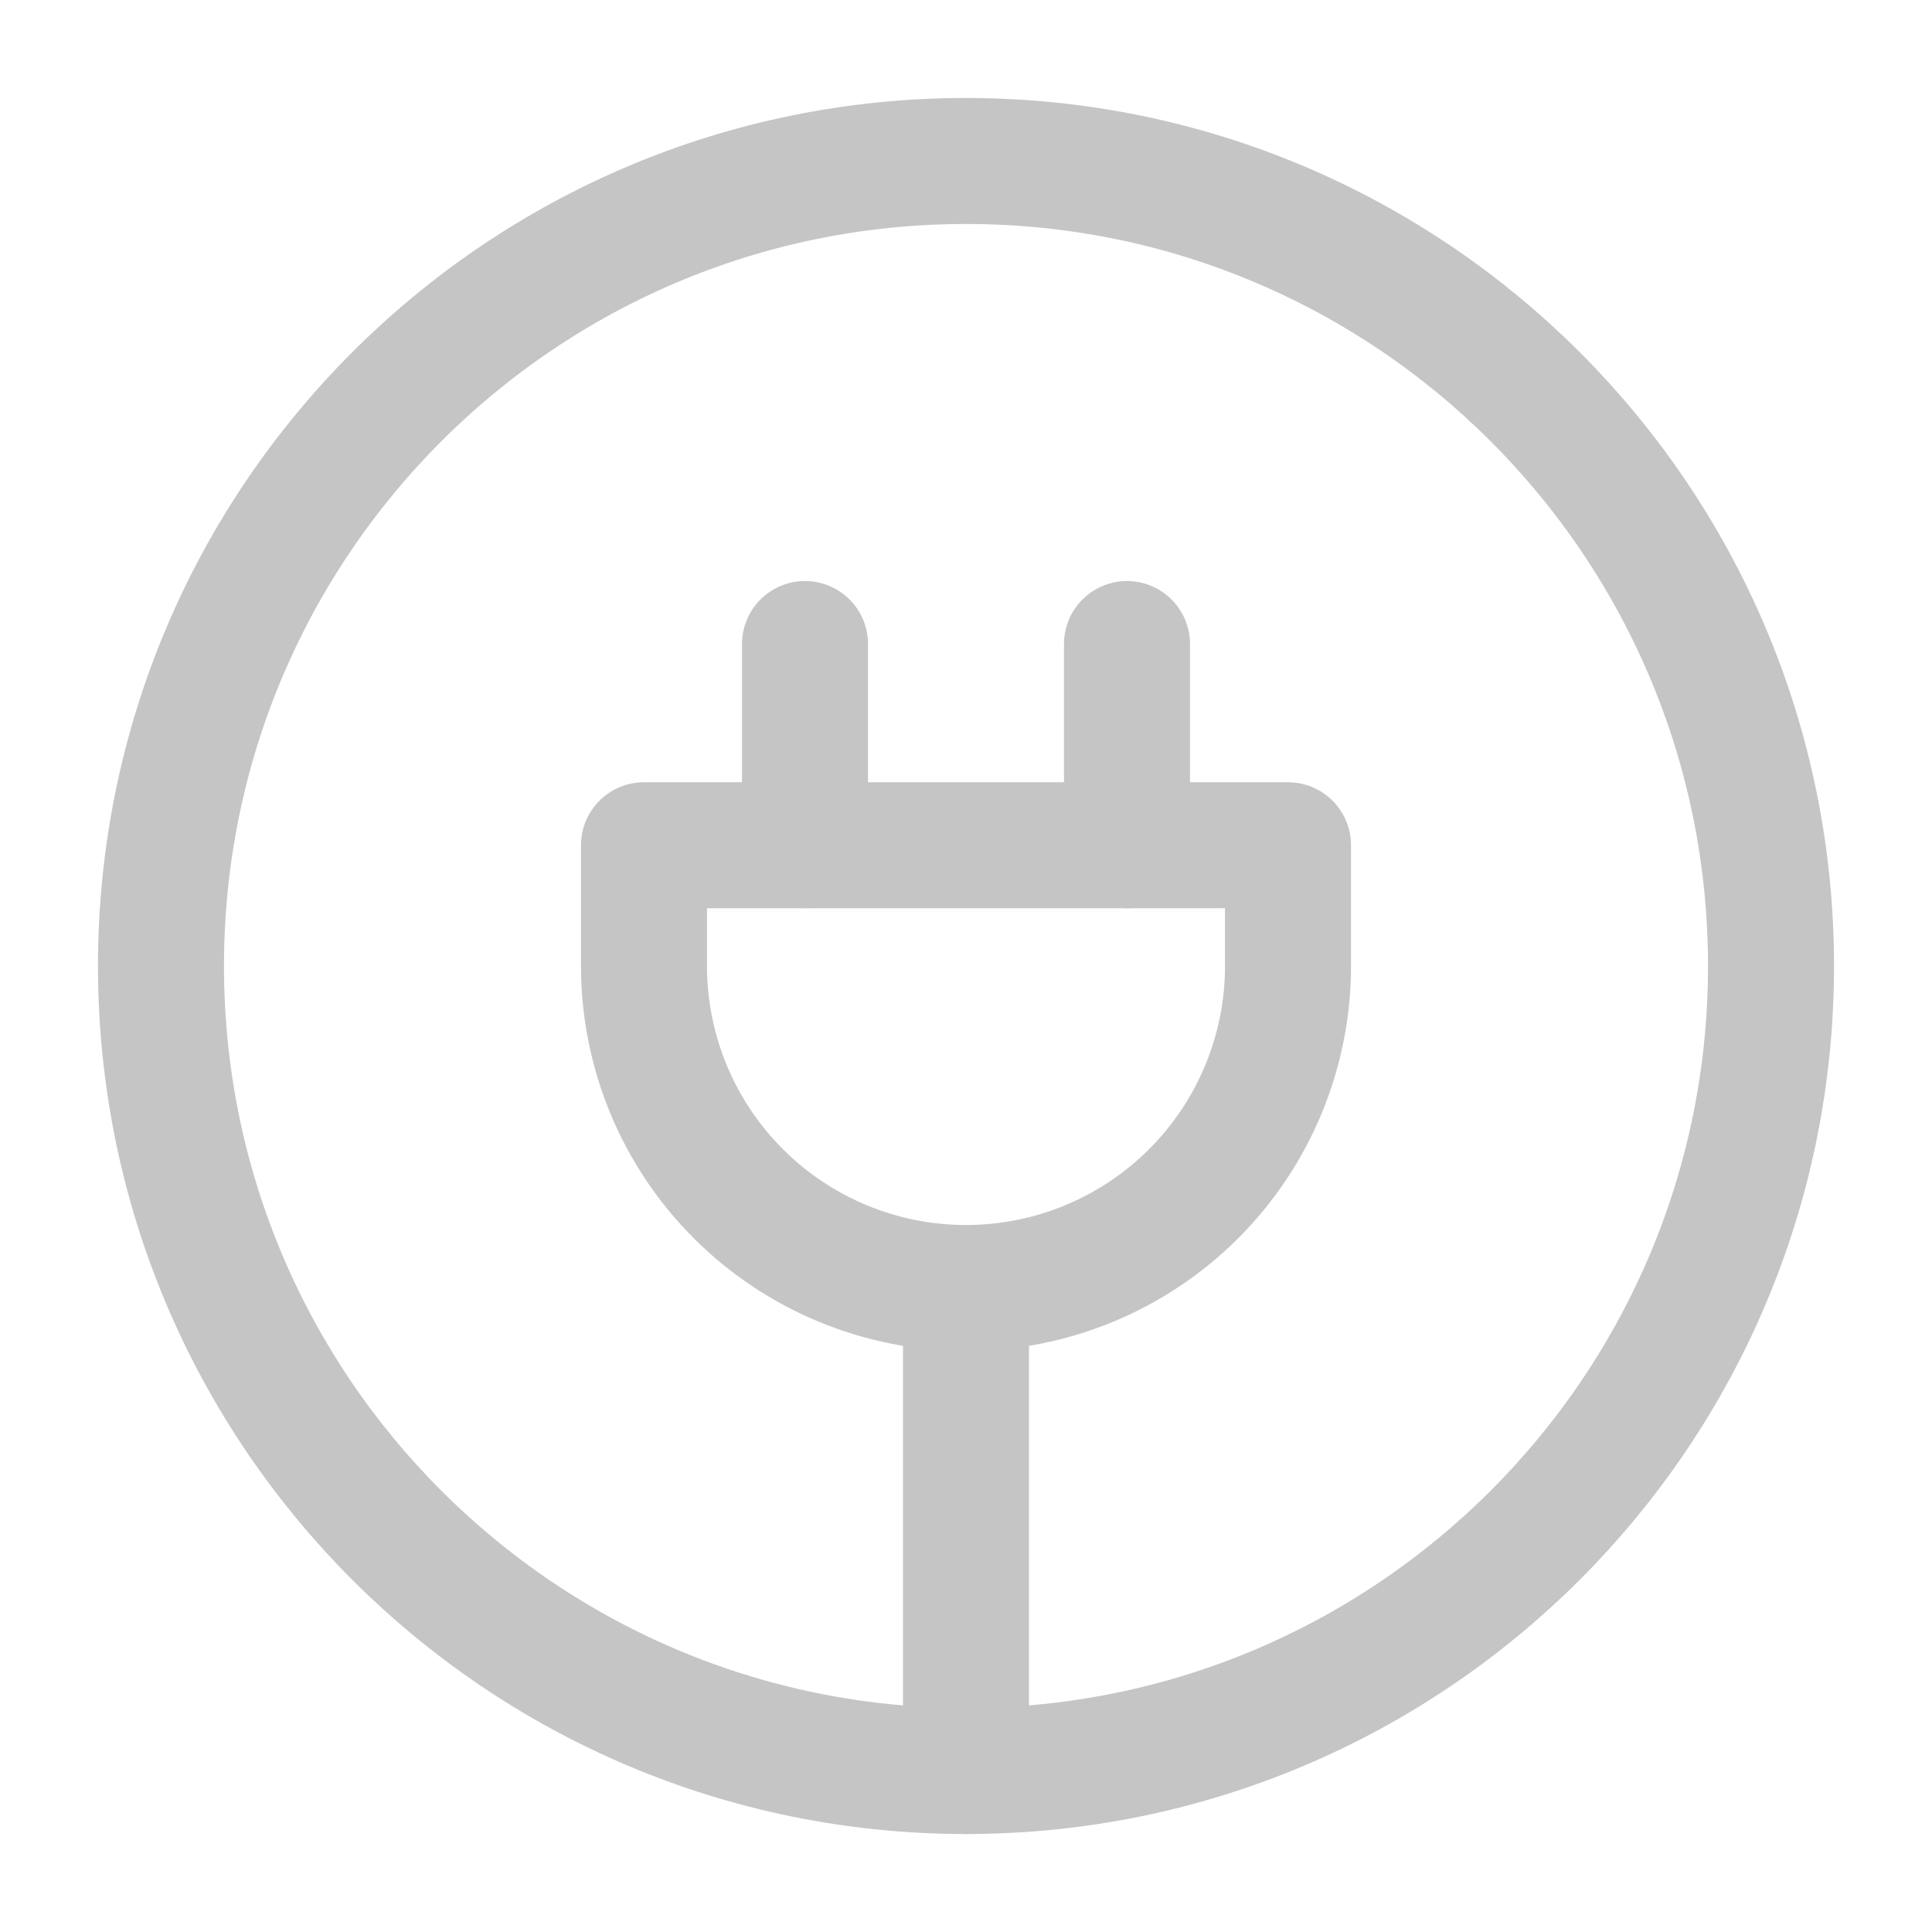
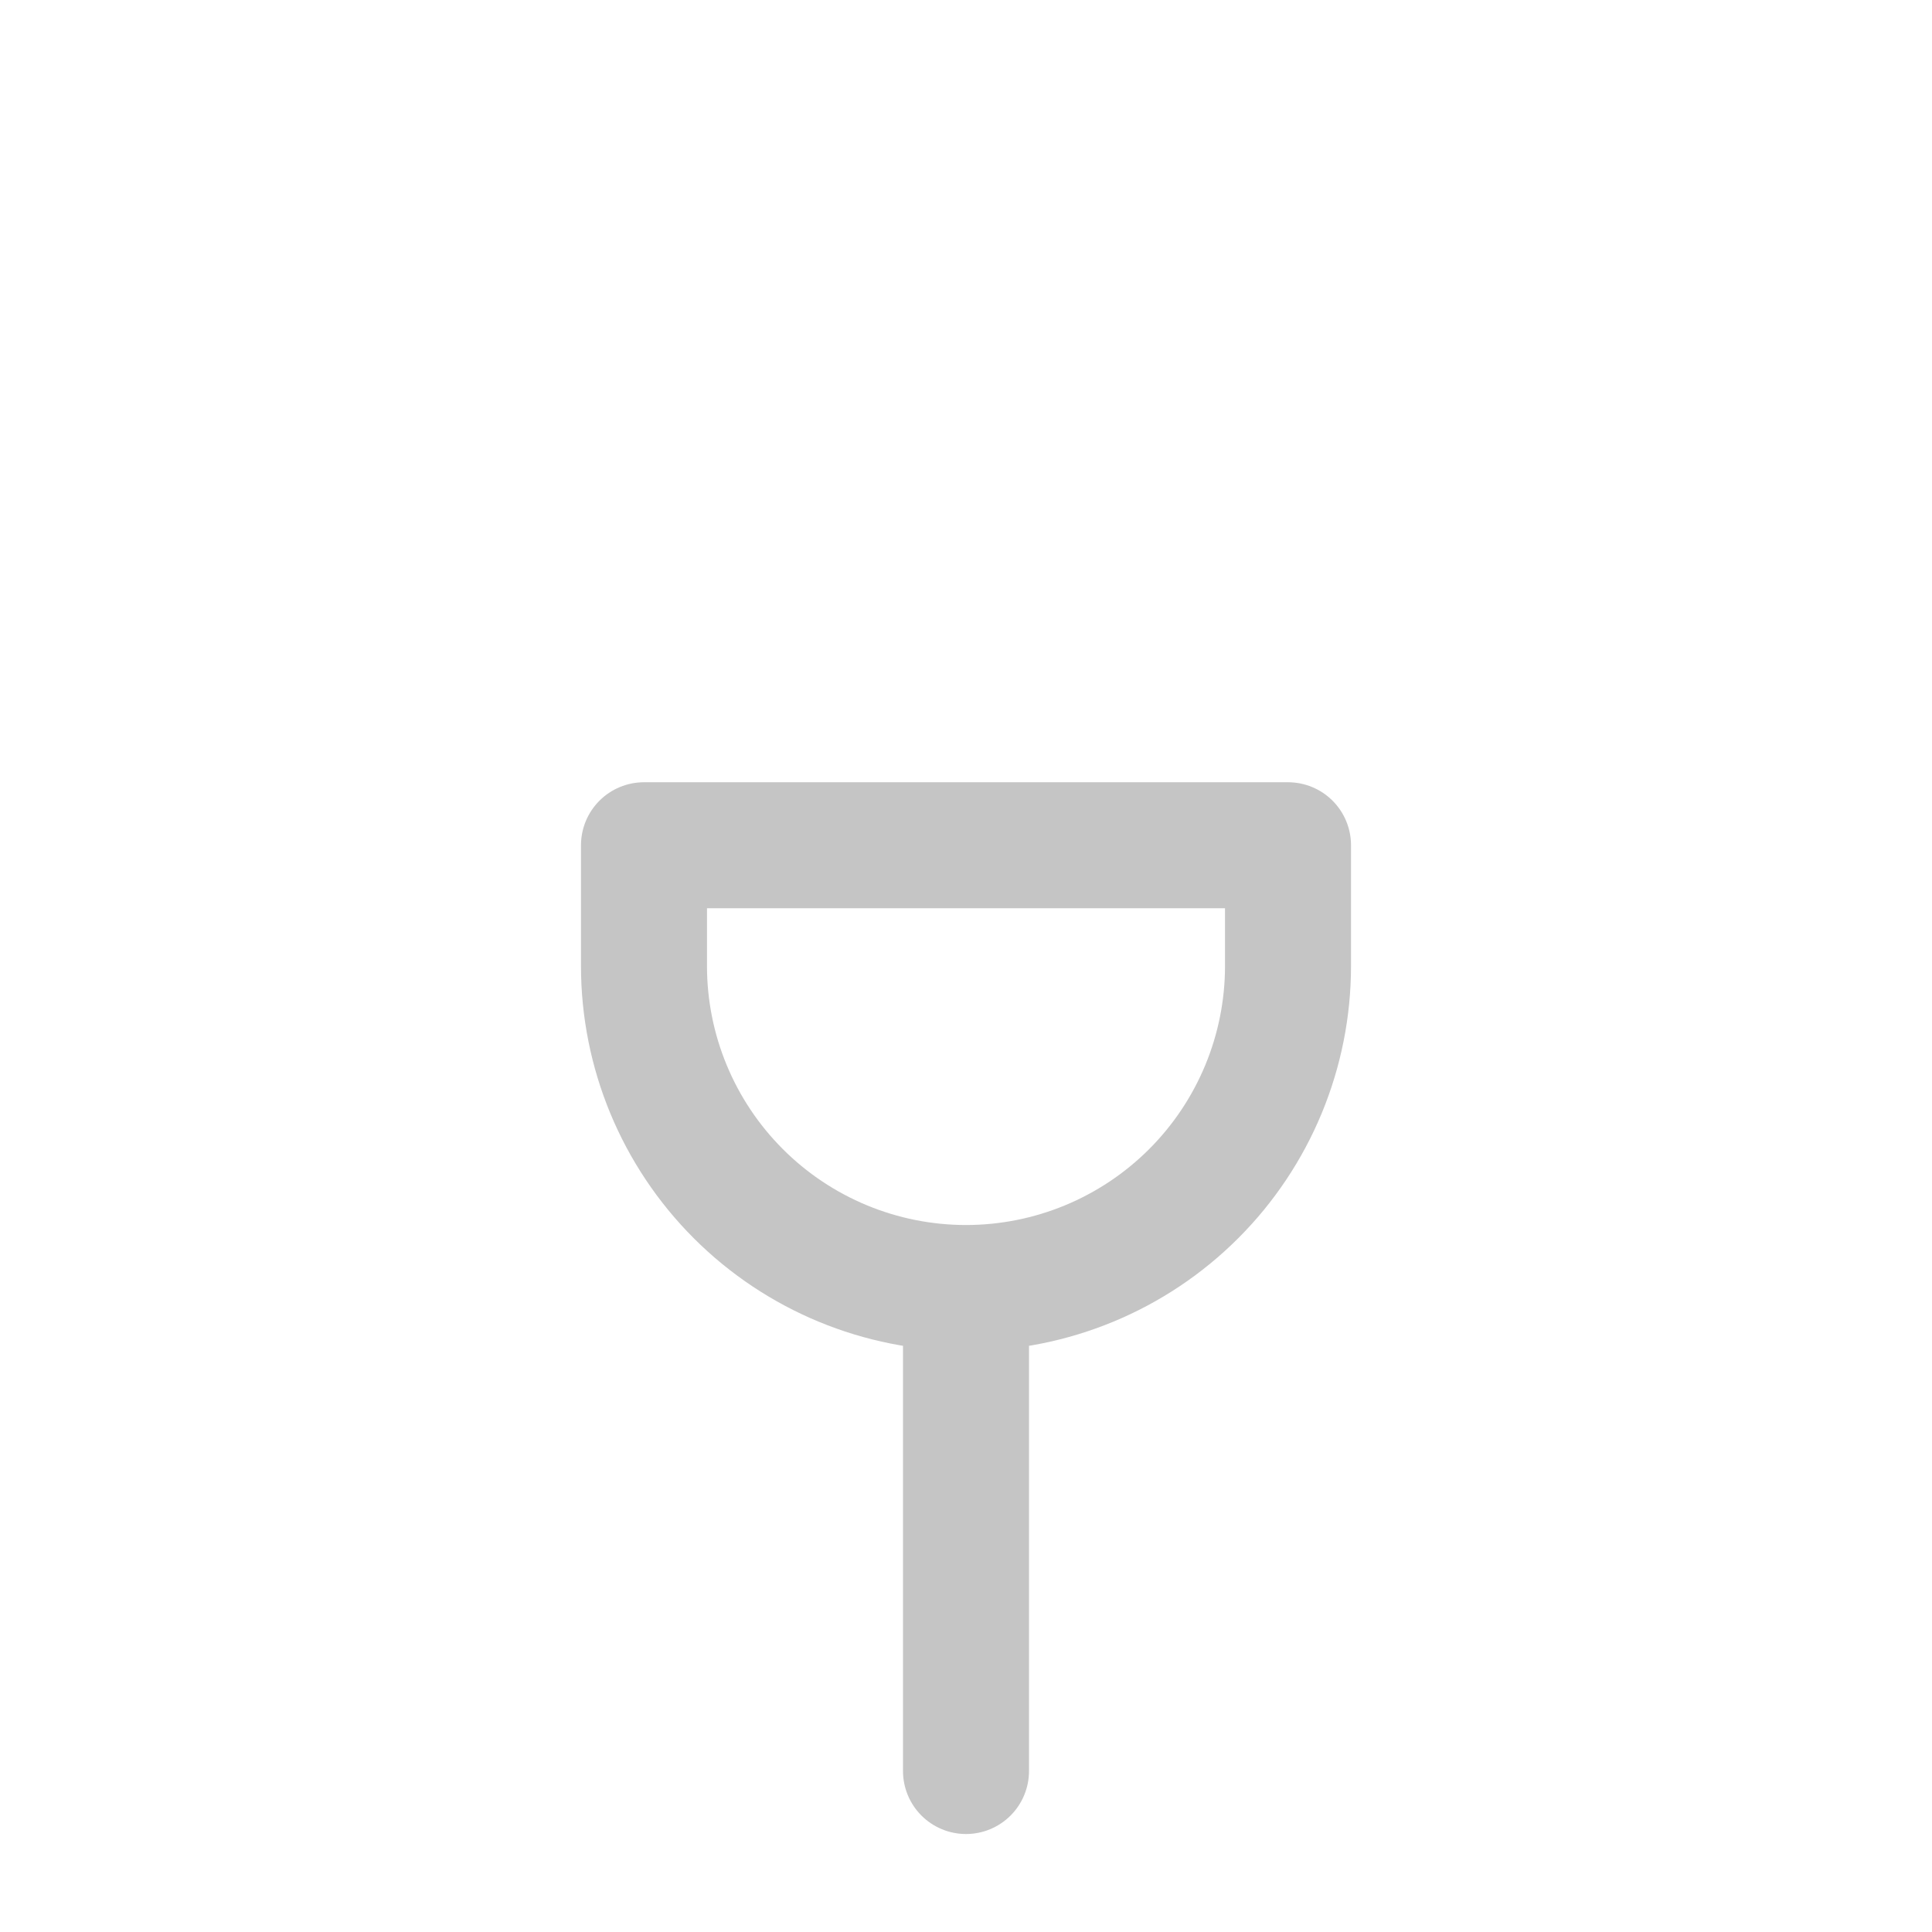
<svg xmlns="http://www.w3.org/2000/svg" width="46" height="46" viewBox="0 0 46 46" fill="none">
-   <path d="M26.833 20.125V15.334M19.167 20.125V15.334M23 42.167C33.586 42.167 42.167 33.586 42.167 23C42.167 12.414 33.586 3.833 23 3.833C12.414 3.833 3.833 12.414 3.833 23C3.833 33.586 12.414 42.167 23 42.167Z" stroke="#C5C5C5" stroke-width="3" stroke-linecap="round" stroke-linejoin="round" />
  <path d="M23 30.667C25.033 30.667 26.983 29.859 28.421 28.421C29.859 26.983 30.667 25.033 30.667 23V20.125H15.333V23C15.333 25.033 16.141 26.983 17.579 28.421C19.017 29.859 20.967 30.667 23 30.667ZM23 30.667V42.167" stroke="#C5C5C5" stroke-width="3" stroke-linecap="round" stroke-linejoin="round" />
</svg>